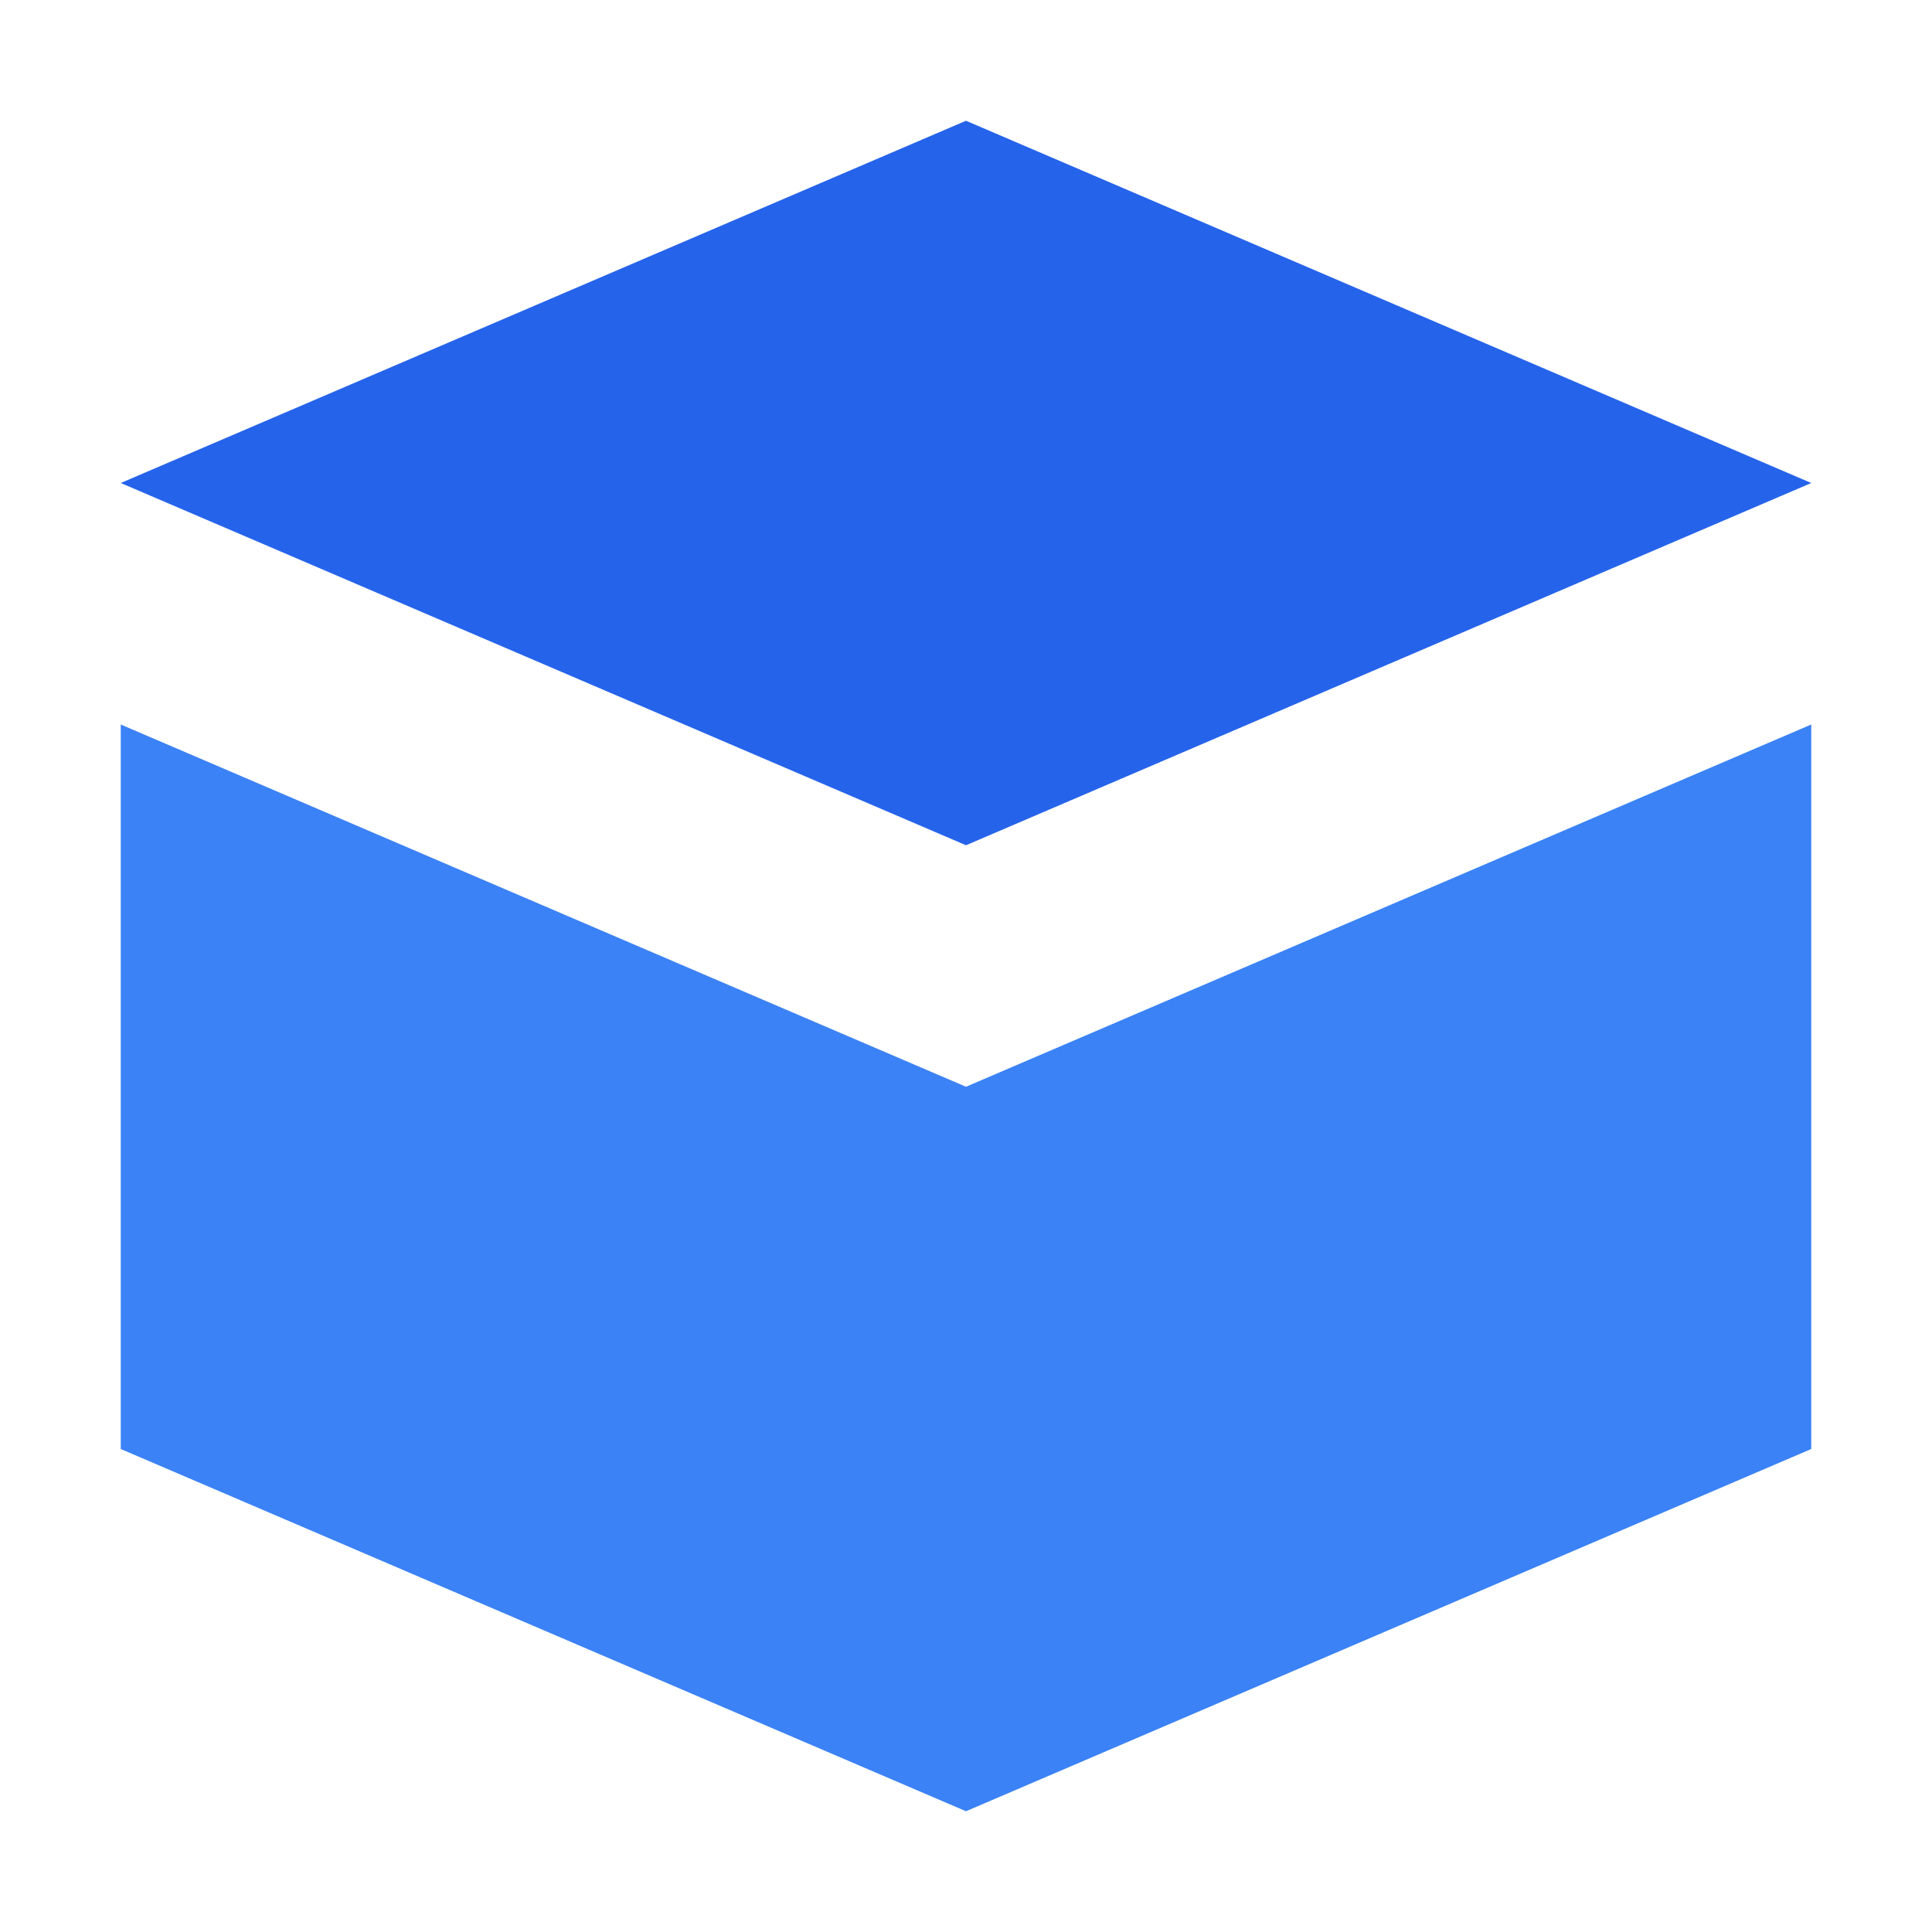
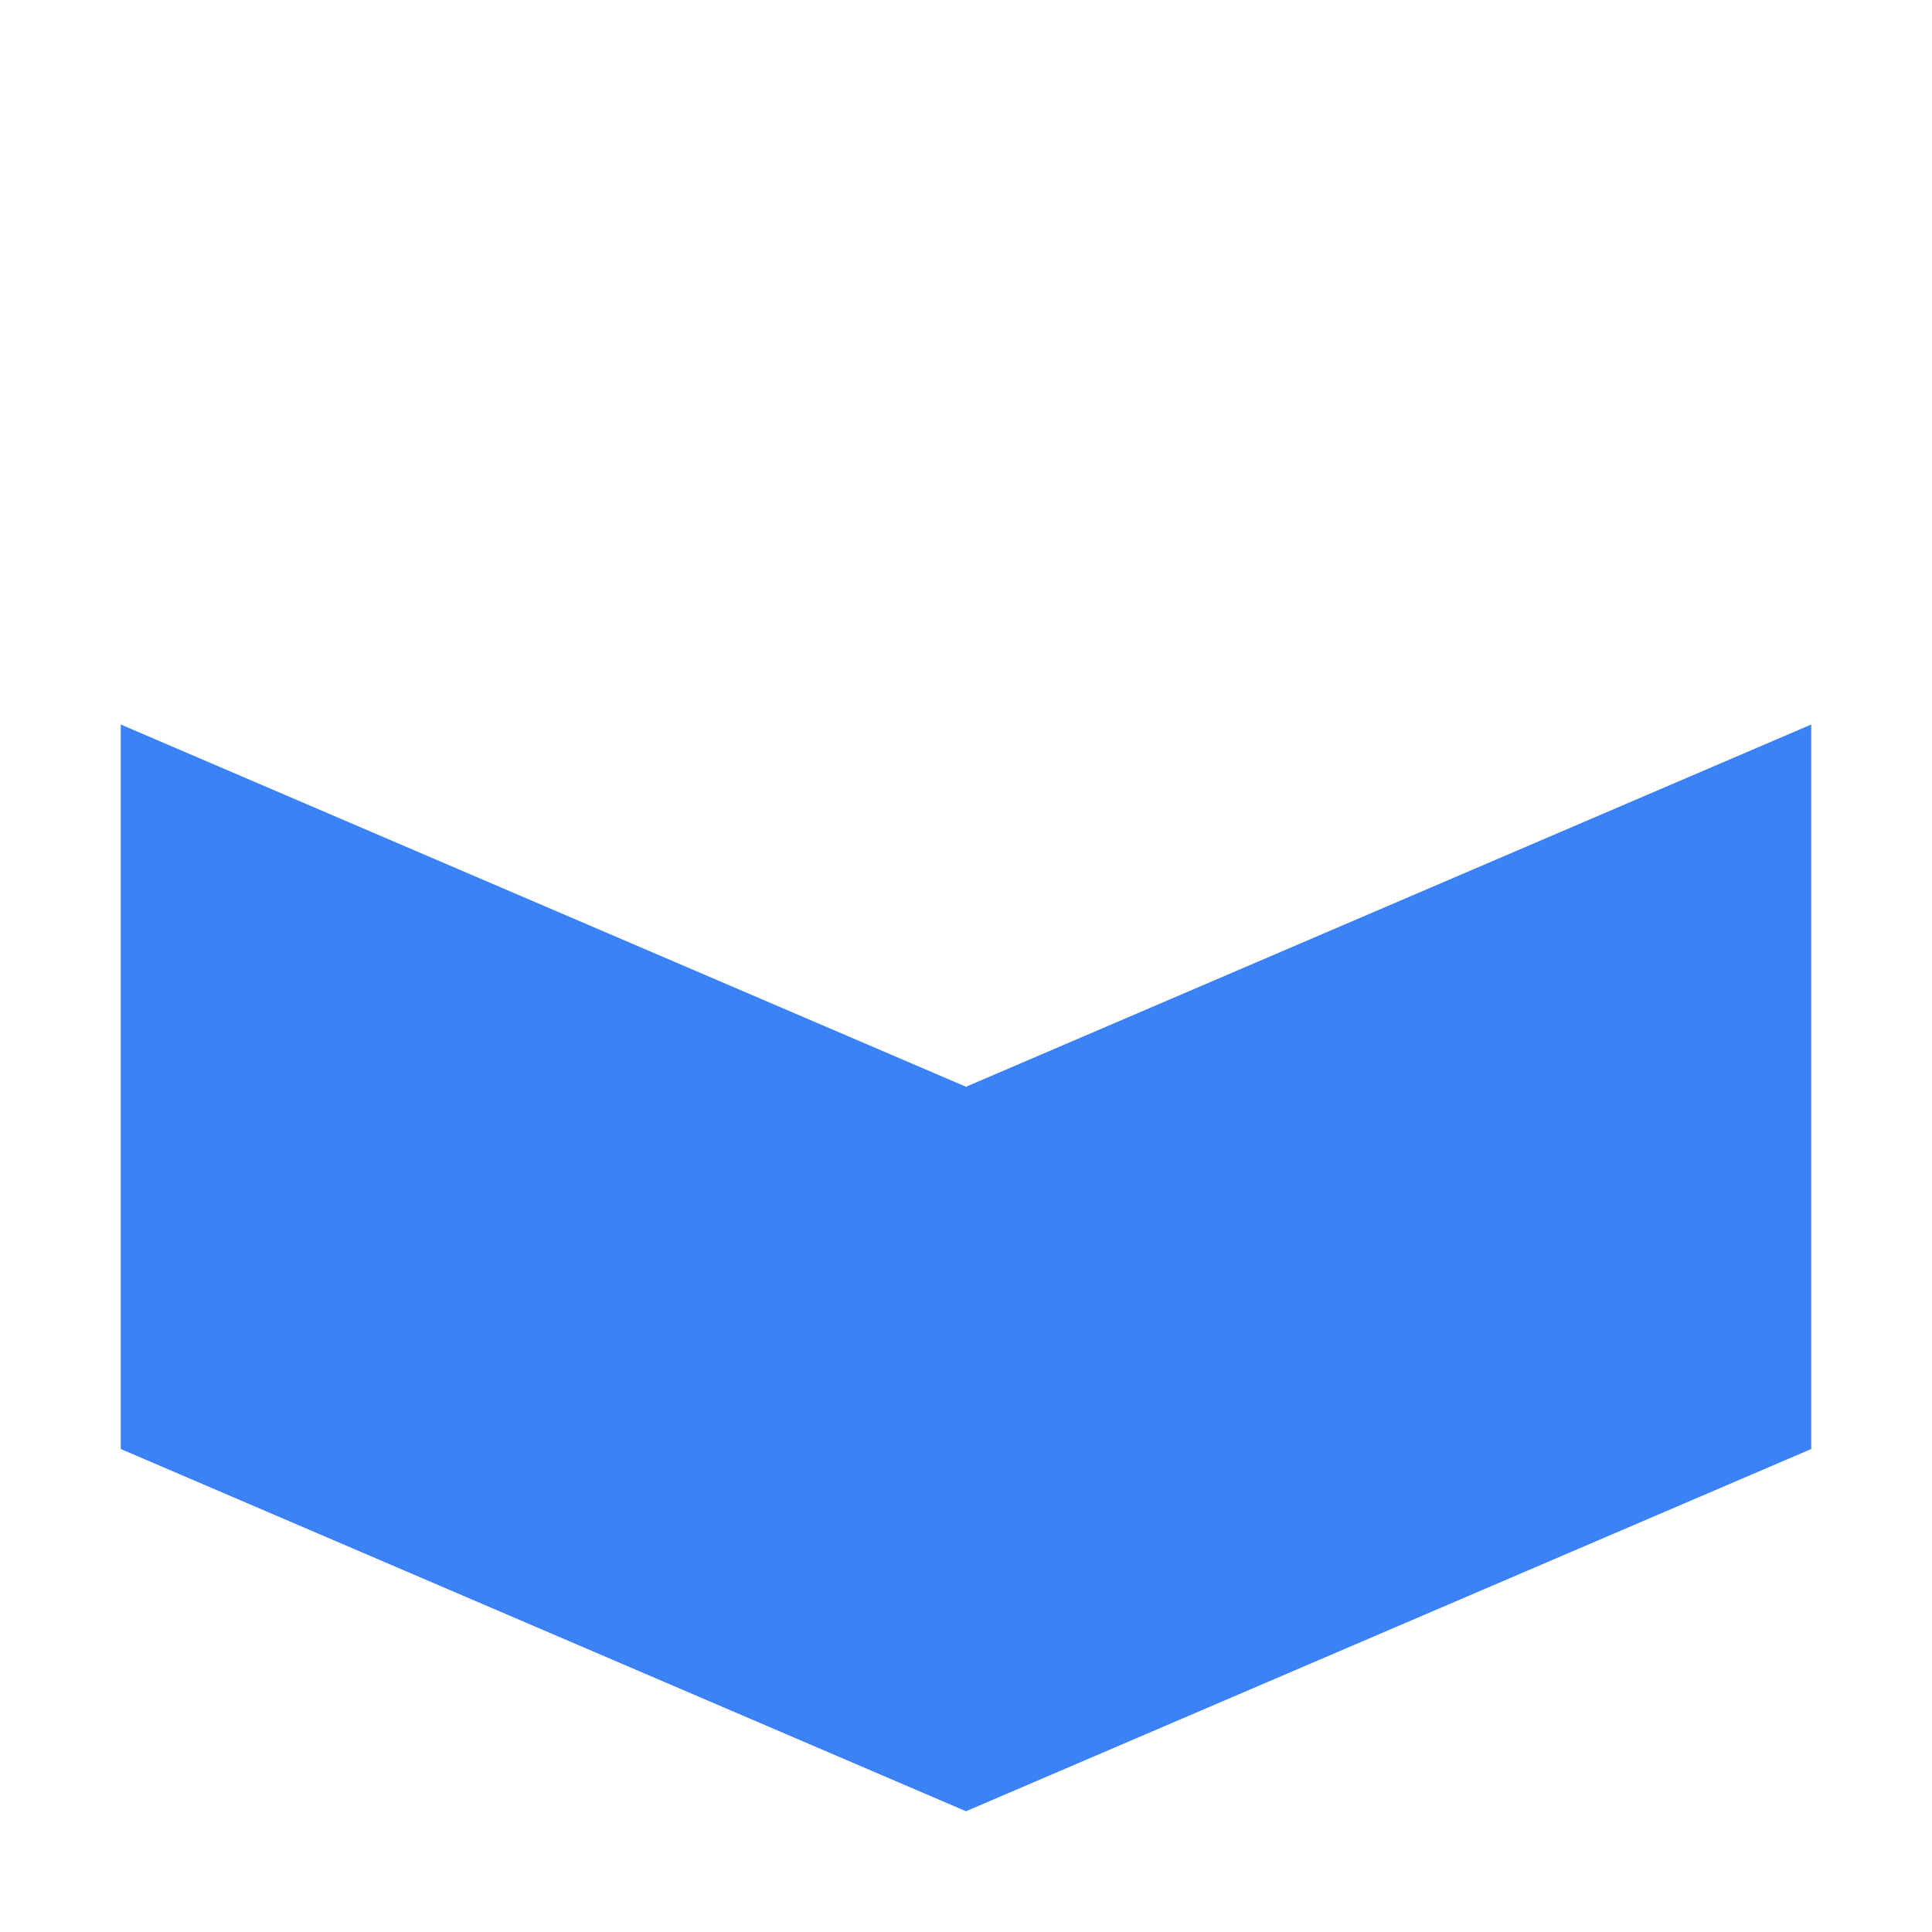
<svg xmlns="http://www.w3.org/2000/svg" width="32" height="32" viewBox="0 0 32 32" fill="none">
-   <path d="M16 2L2 8L16 14L30 8L16 2Z" fill="#2563eb" />
  <path d="M16 18L2 12V24L16 30L30 24V12L16 18Z" fill="#3b82f6" />
</svg>